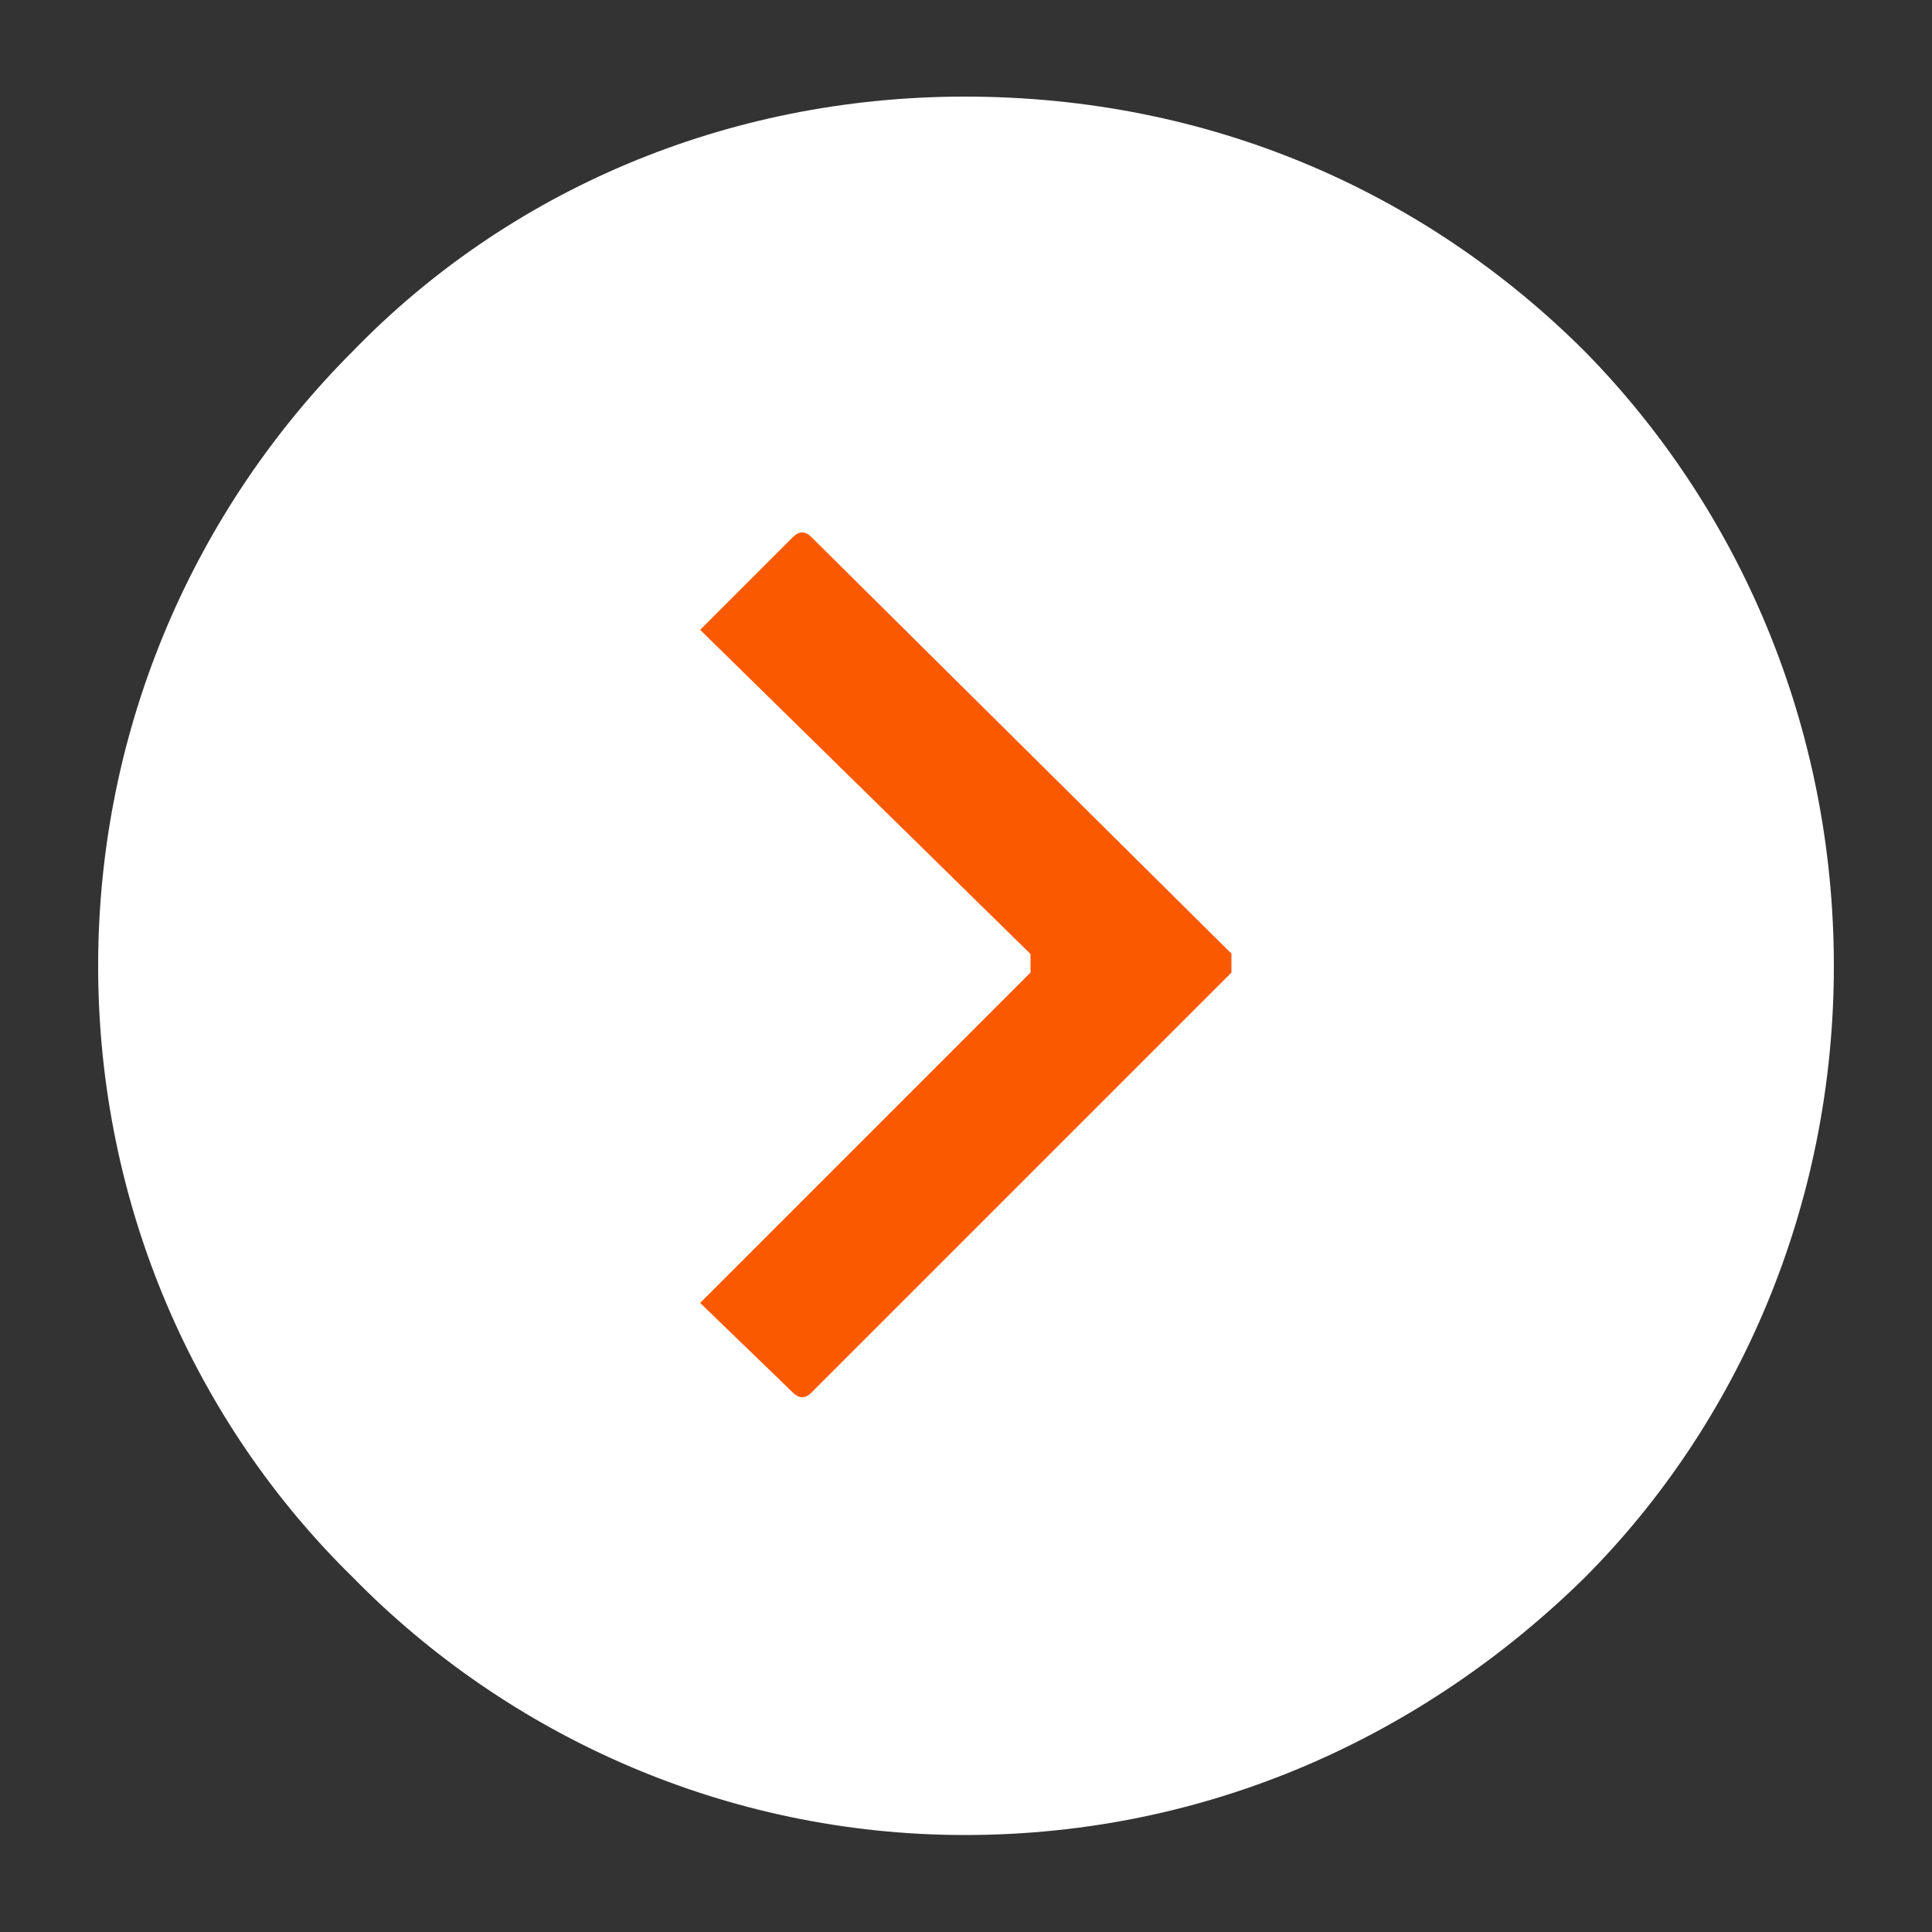
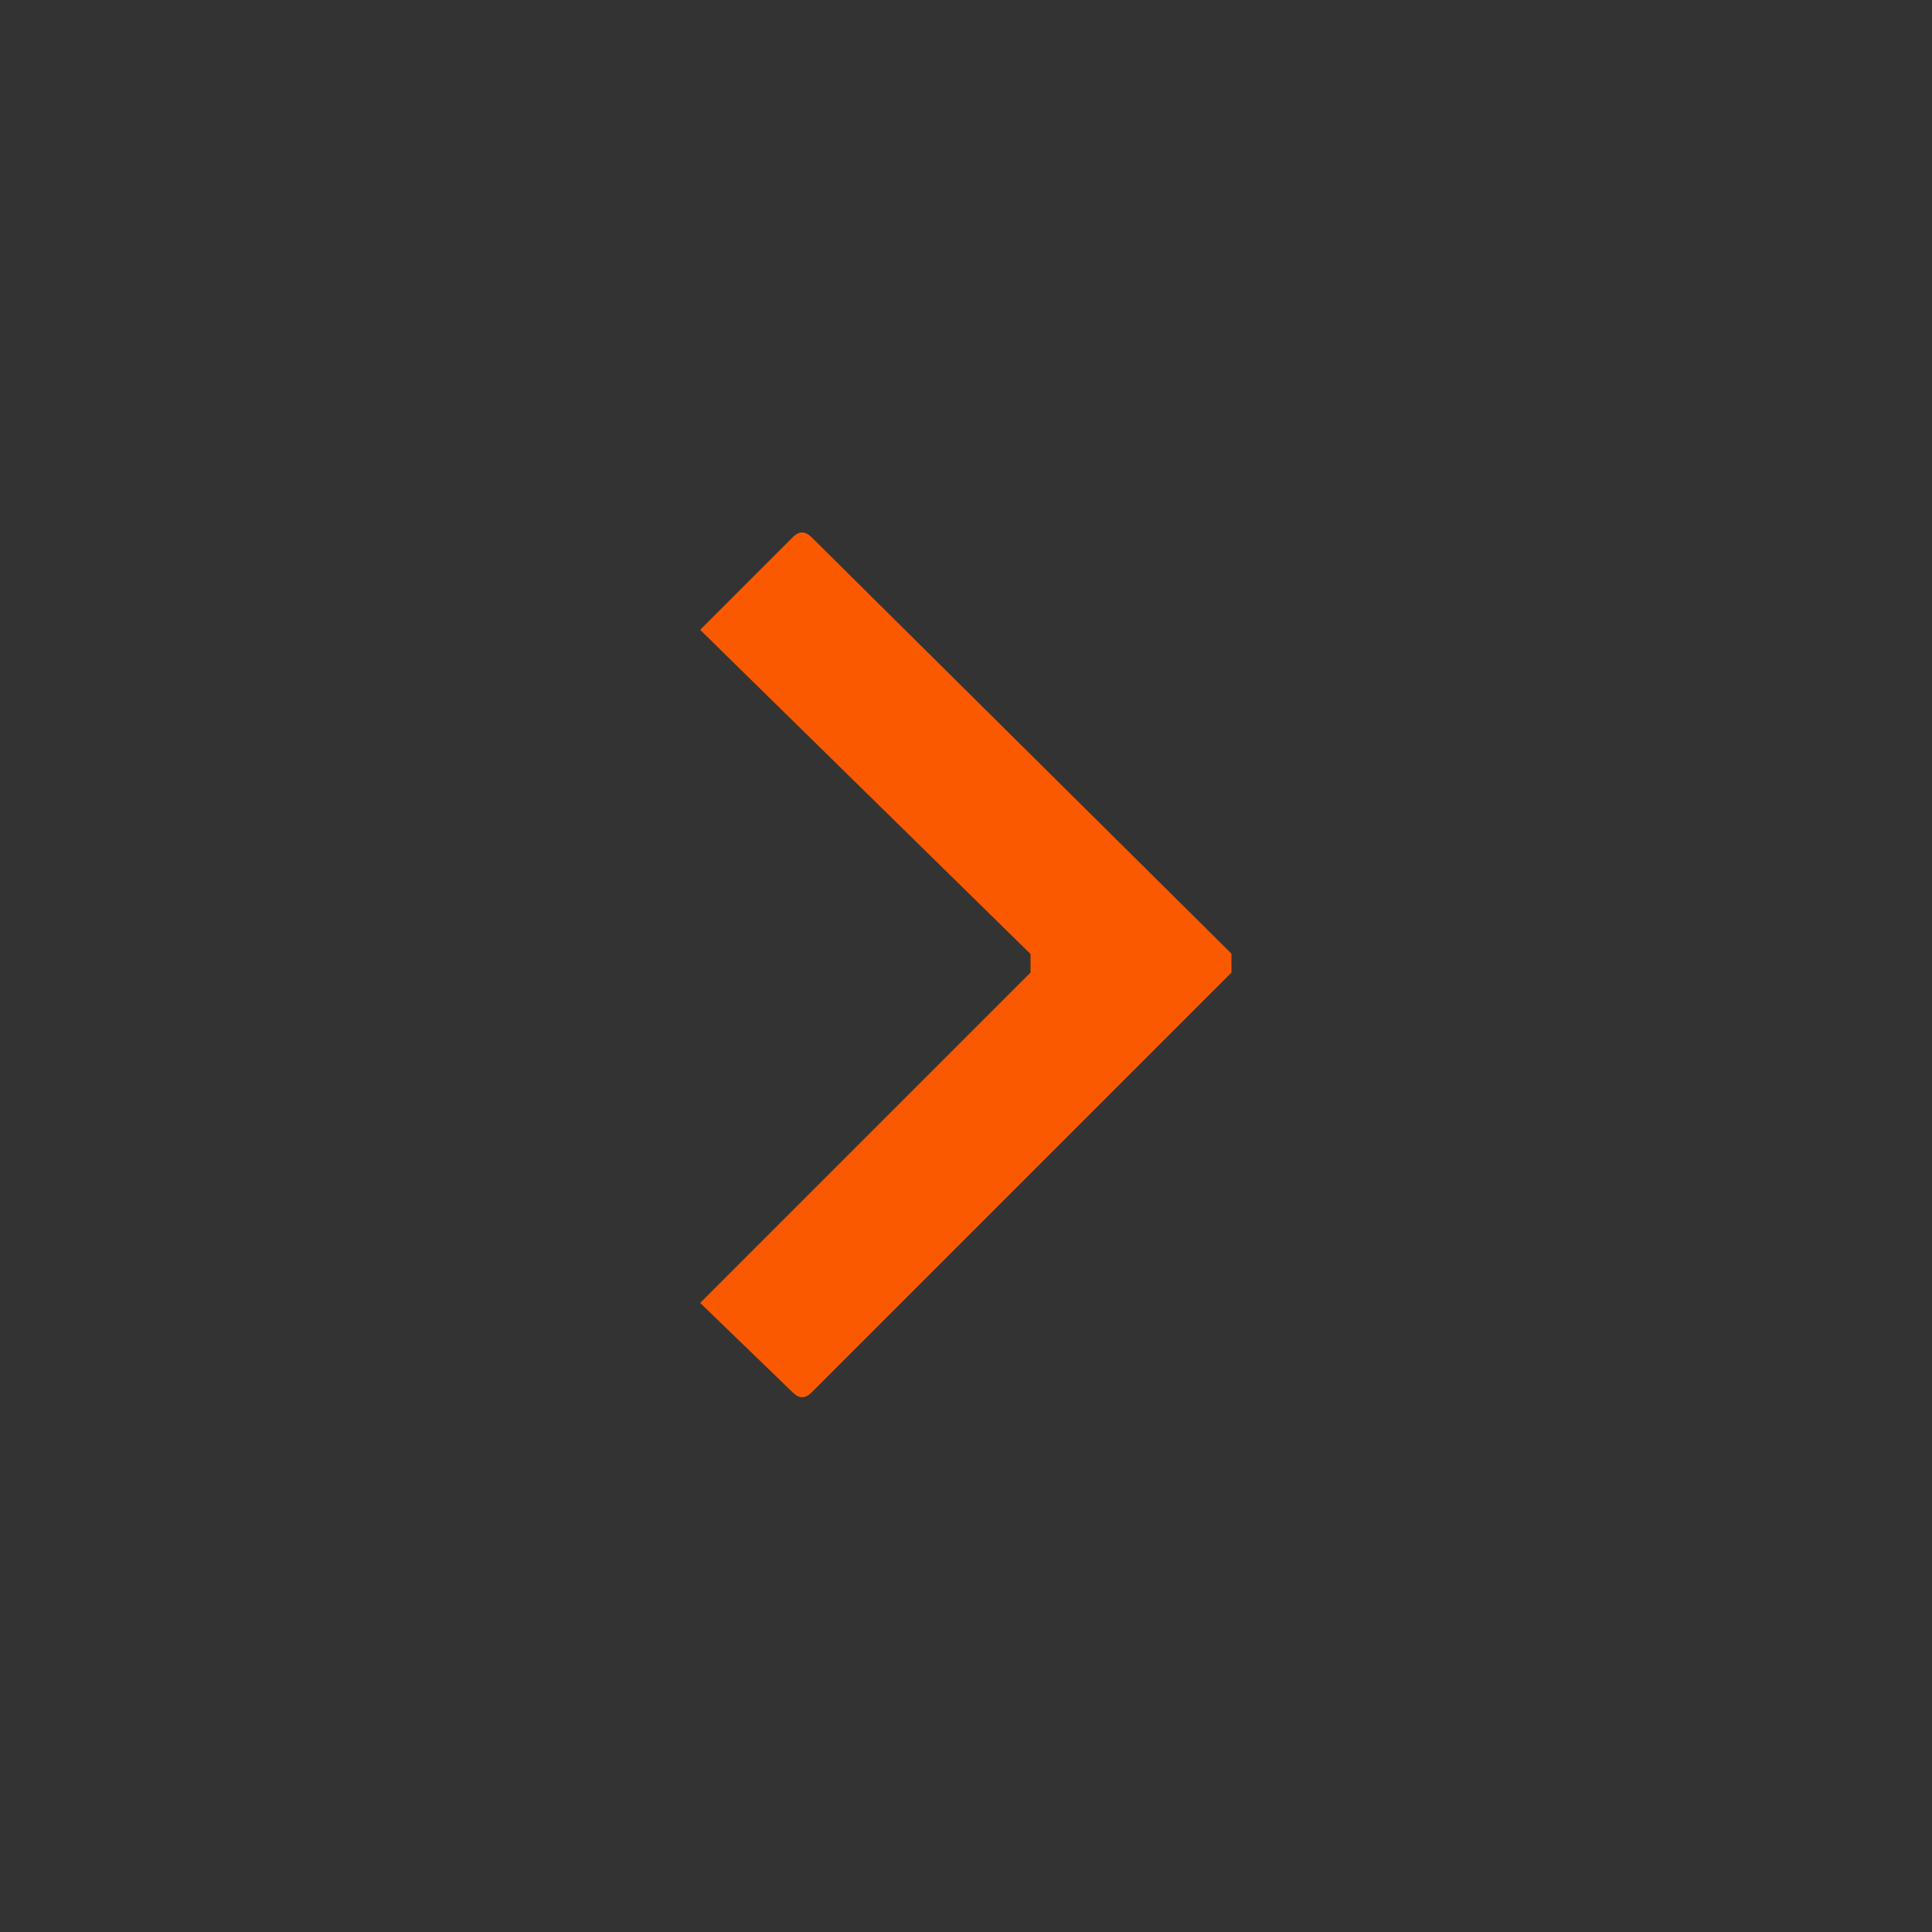
<svg xmlns="http://www.w3.org/2000/svg" id="Capa_1" x="0px" y="0px" viewBox="0 0 50 50" style="enable-background:new 0 0 50 50;" xml:space="preserve">
  <rect x="0" y="0" width="50" height="50" fill="#333333" stroke="none" />
  <style type="text/css"> .st0{fill-rule:evenodd;clip-rule:evenodd;fill:#FFFFFF;} .st1{fill-rule:evenodd;clip-rule:evenodd;fill:#FA5900;} </style>
  <g>
-     <path class="st0" d="M24.97,2.5c6.32,0,11.89,2.45,16.04,6.59c4.01,4.08,6.45,9.72,6.45,15.91c0,6.18-2.45,11.82-6.45,15.83 c-4.15,4.08-9.72,6.66-16.04,6.66c-6.18,0-11.83-2.58-15.83-6.66C5.05,36.83,2.54,31.19,2.54,25c0-6.19,2.51-11.83,6.59-15.91 C13.14,4.95,18.78,2.5,24.97,2.5L24.97,2.5z" />
    <path class="st1" d="M31.87,24.68L21,13.9c-0.16-0.16-0.32-0.16-0.48,0l-2.4,2.4l8.55,8.39c0,0.16,0,0.32,0,0.48l-8.55,8.55 l2.4,2.32c0.16,0.16,0.32,0.16,0.48,0l10.87-10.87C31.87,25.01,31.87,24.85,31.87,24.68z" />
  </g>
</svg>